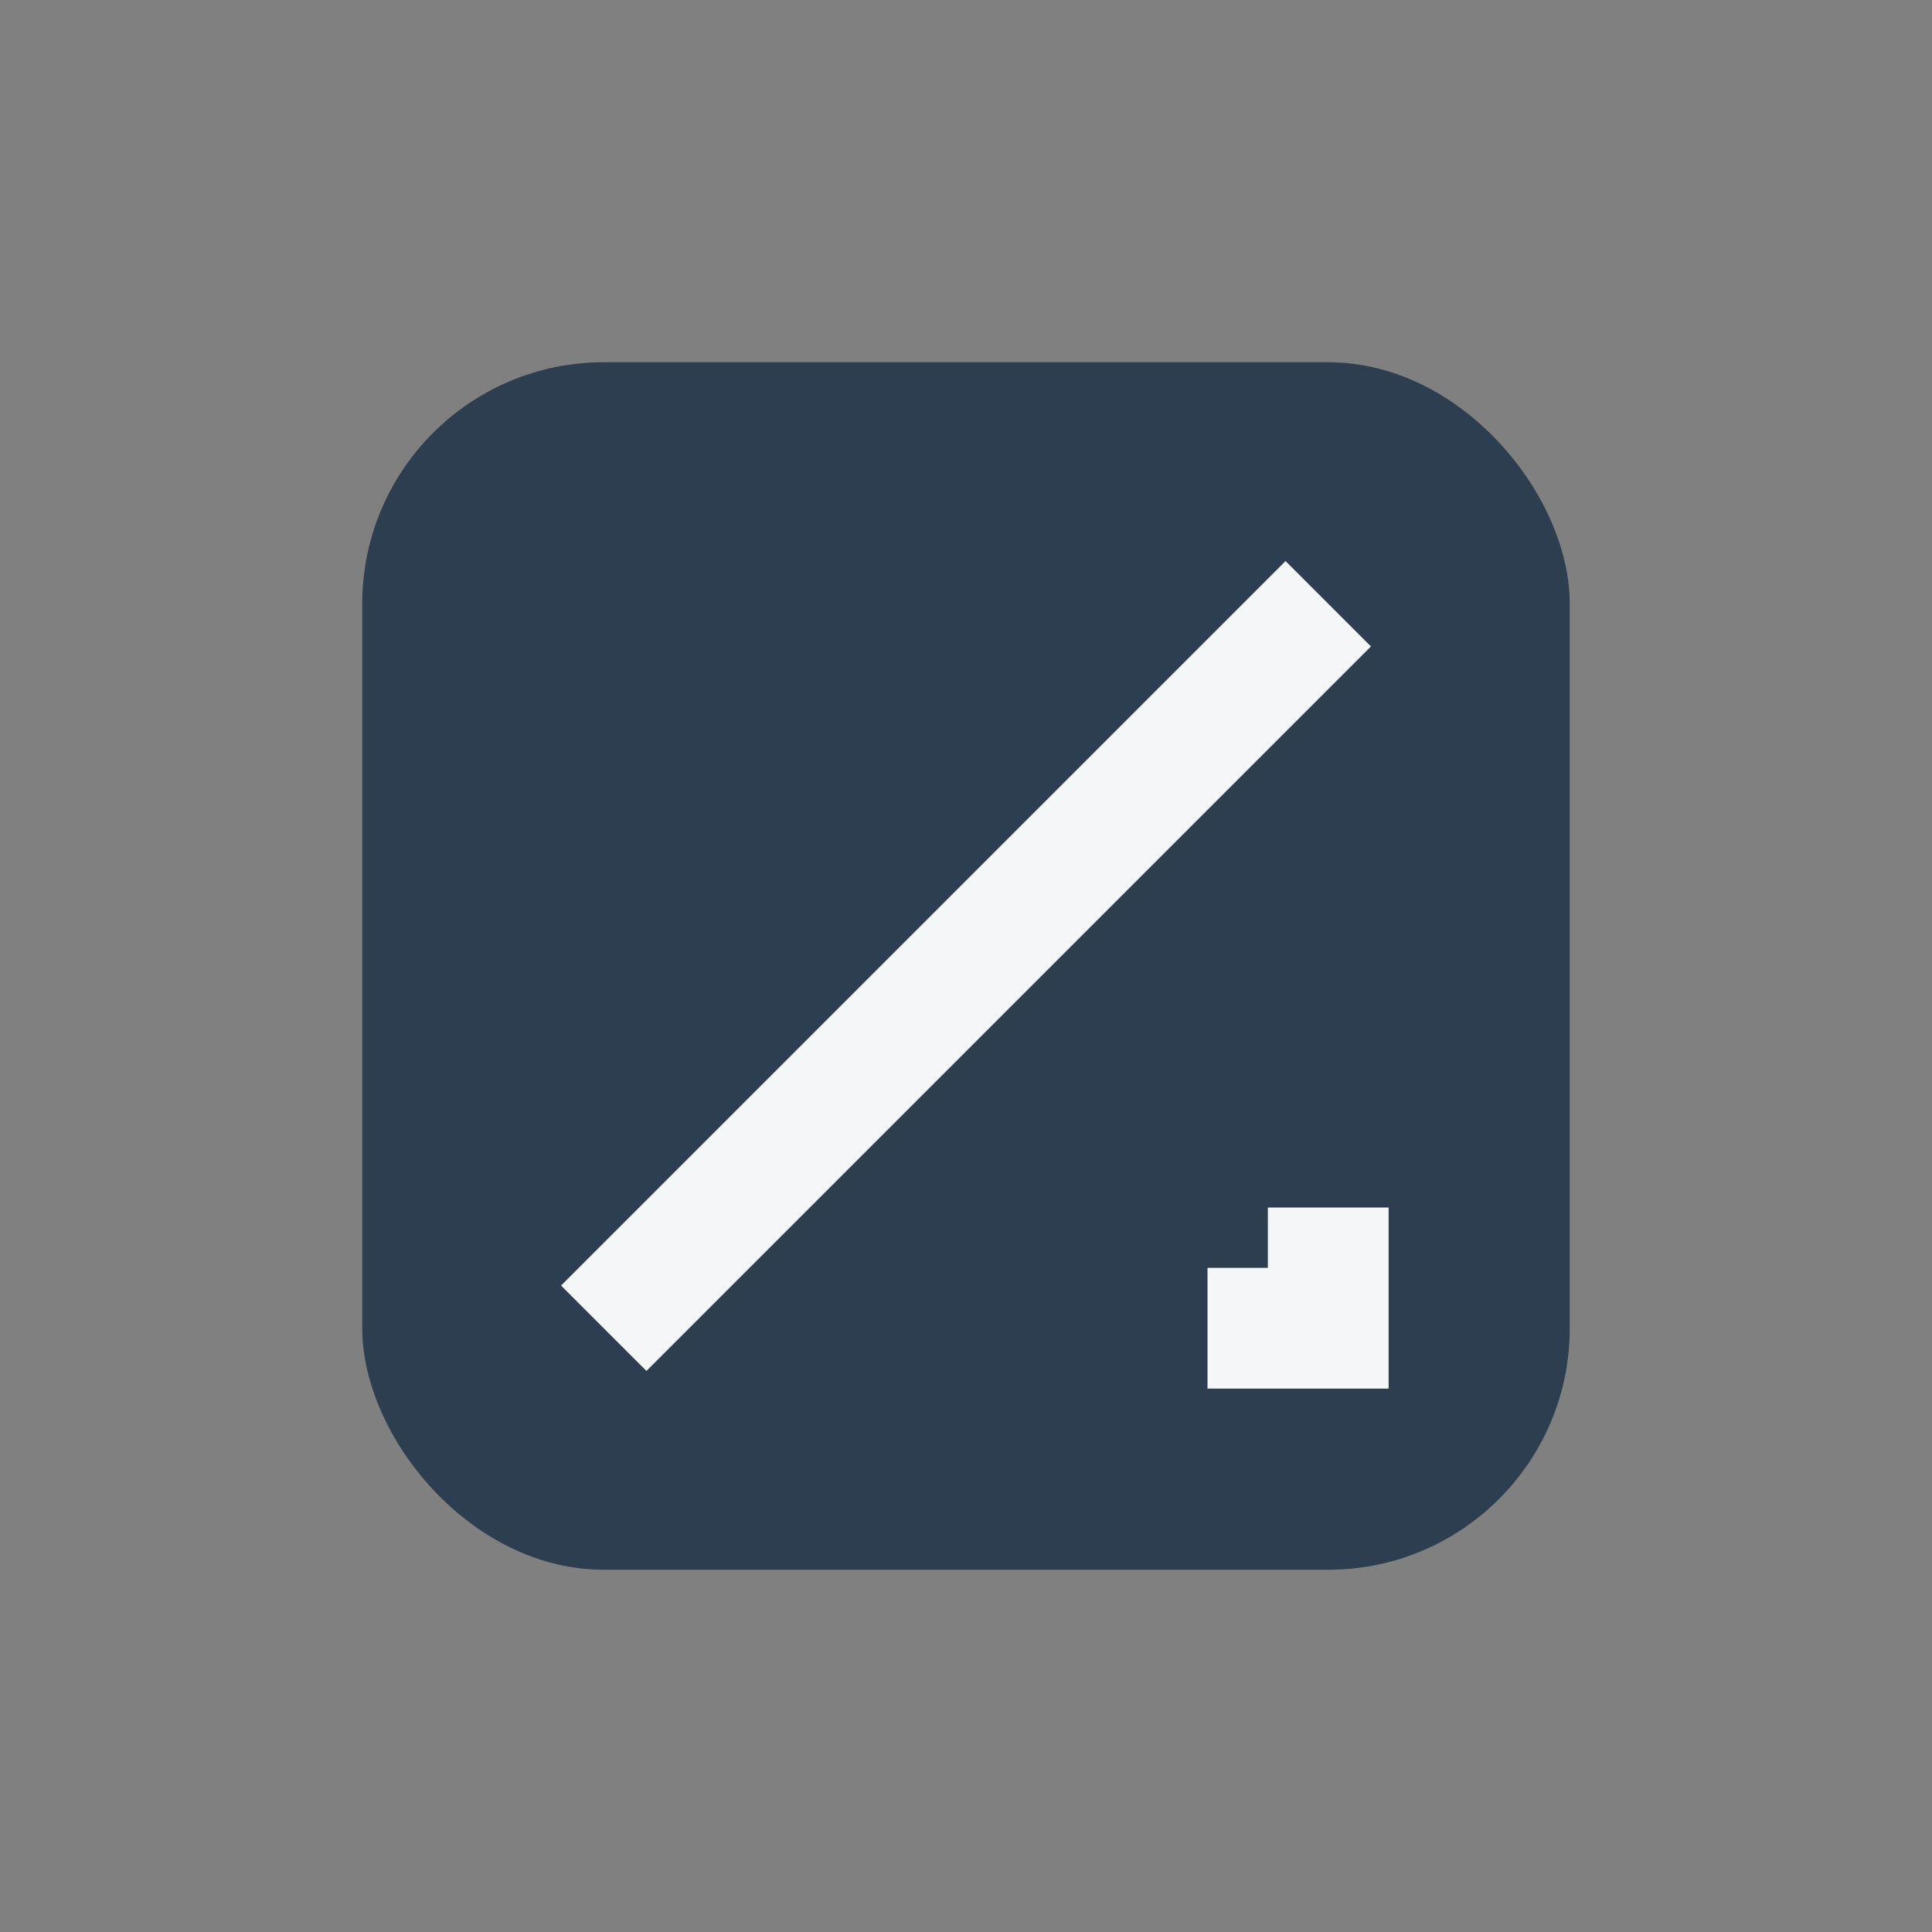
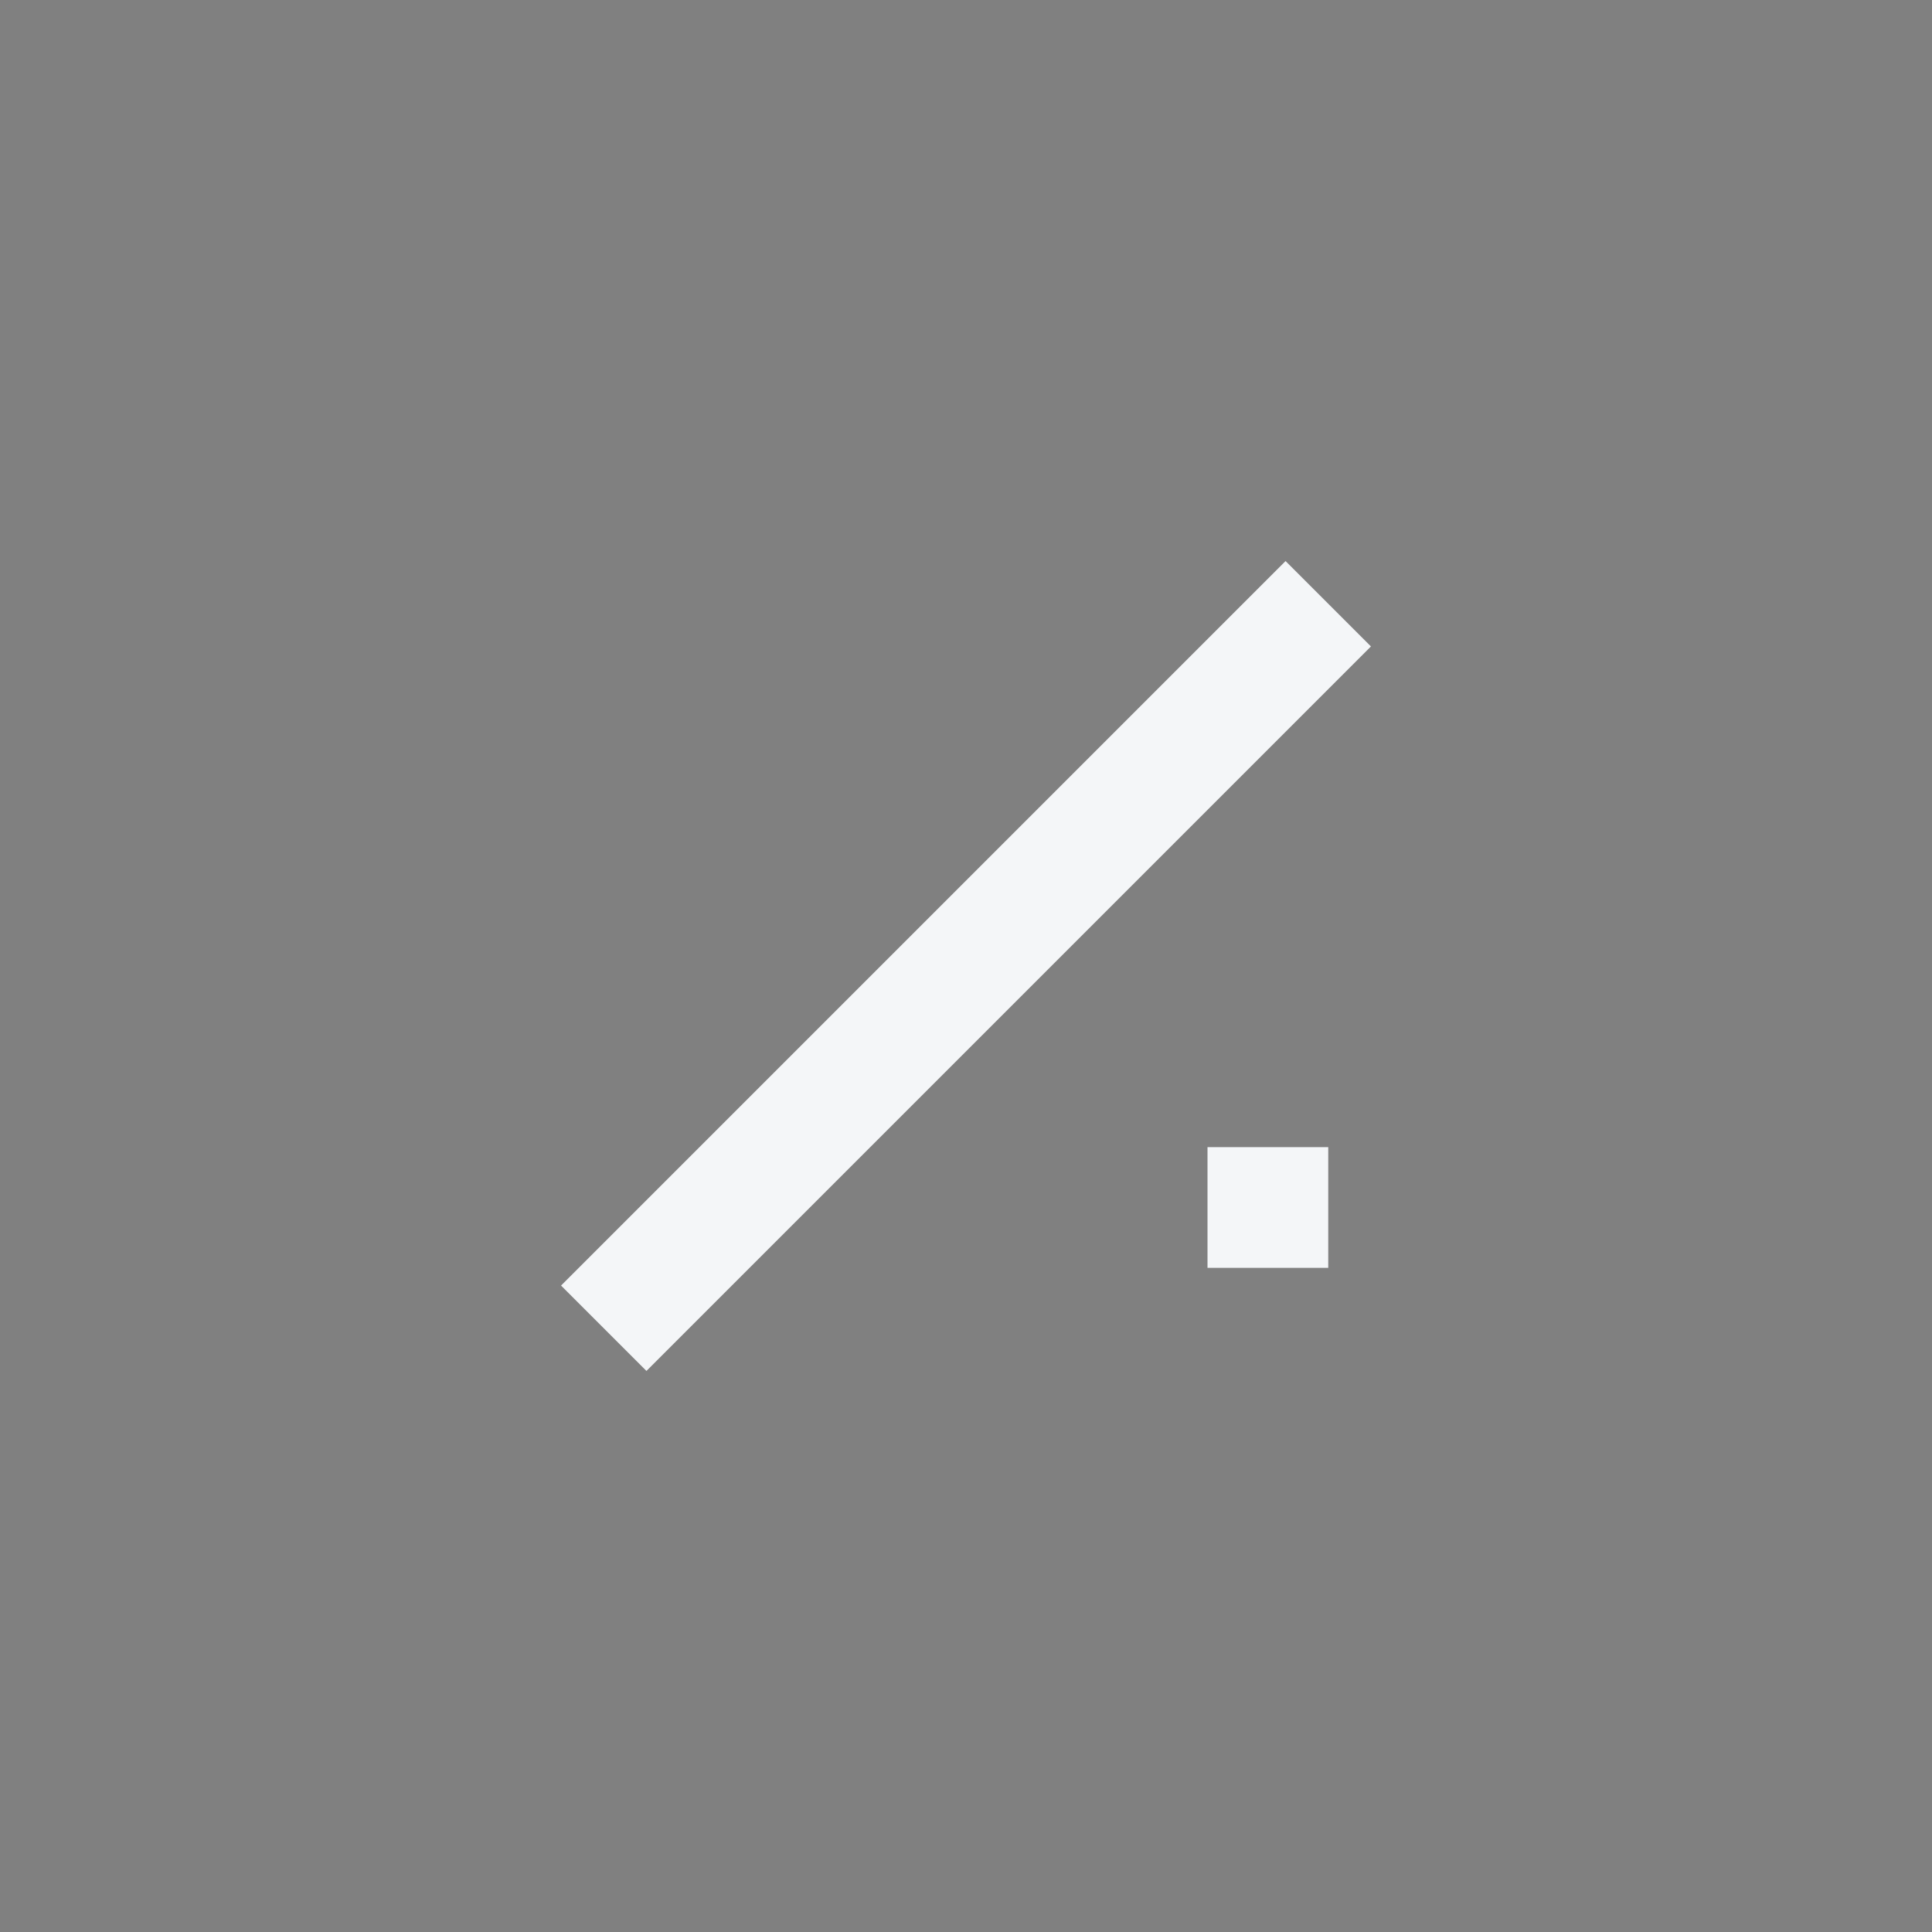
<svg xmlns="http://www.w3.org/2000/svg" width="32" height="32" viewBox="0 0 32 32">
  <rect x="0" y="0" width="32" height="32" fill="#808080" stroke="none" />
-   <rect x="6" y="6" width="20" height="20" rx="4" fill="#2C3E50" />
-   <path d="M10 22l12-12M22 20v2h-2" stroke="#F4F6F8" stroke-width="2" fill="none" />
+   <path d="M10 22l12-12M22 20h-2" stroke="#F4F6F8" stroke-width="2" fill="none" />
</svg>